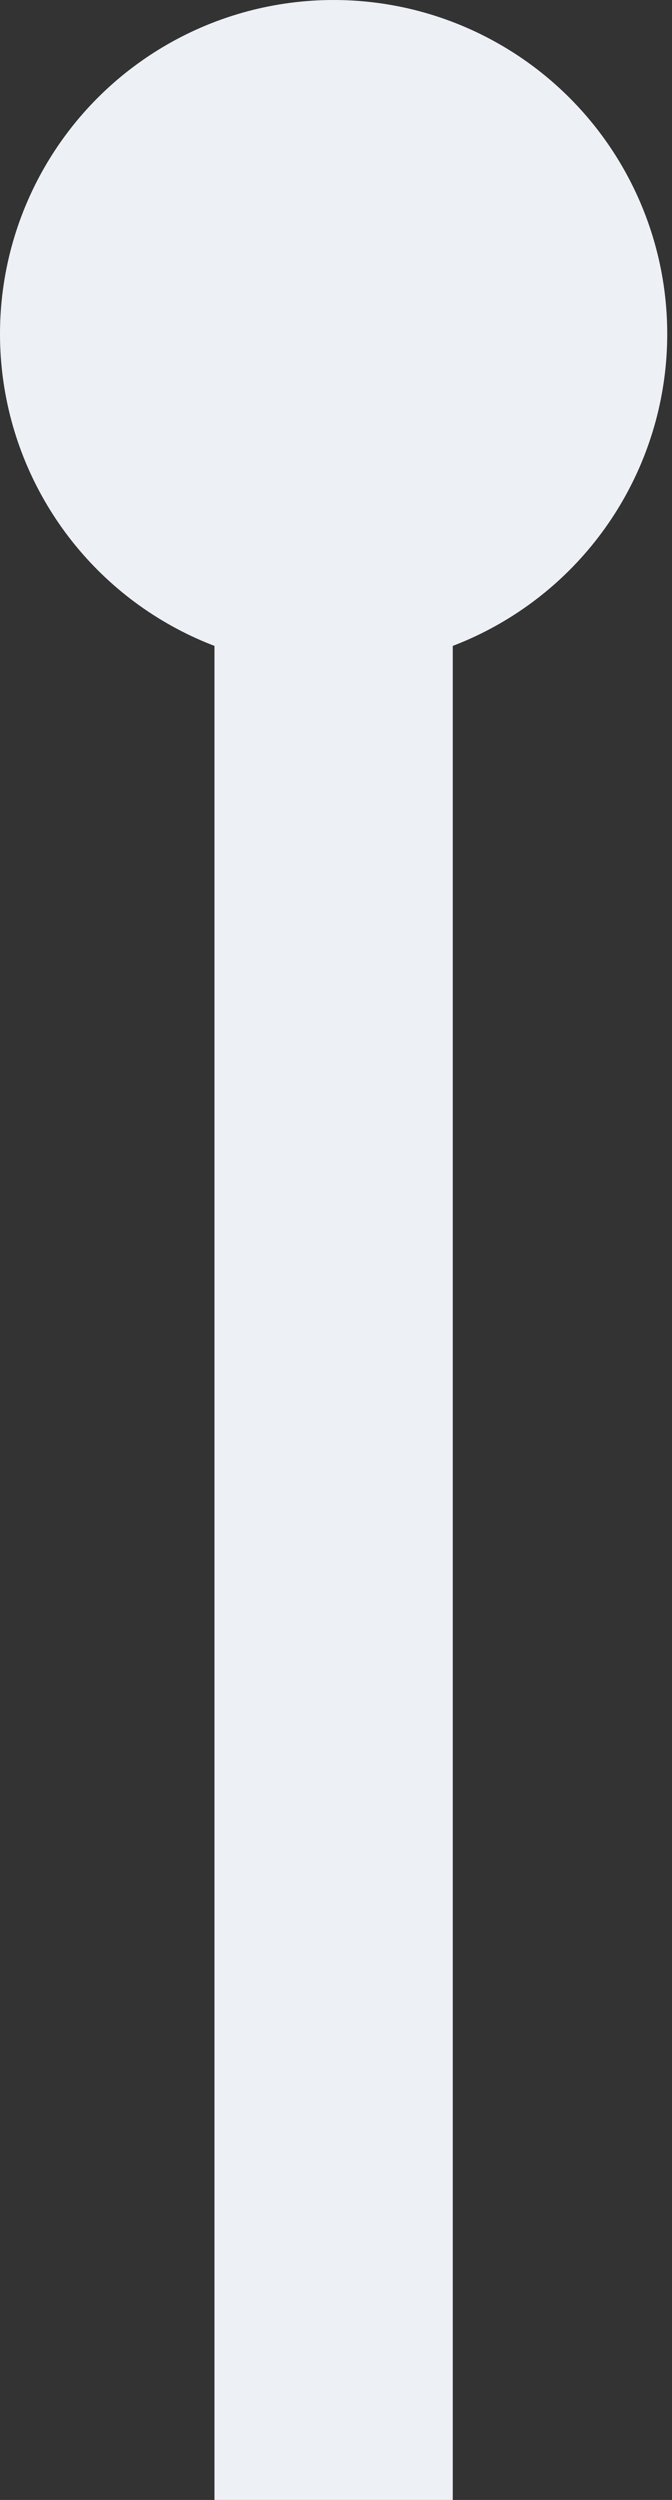
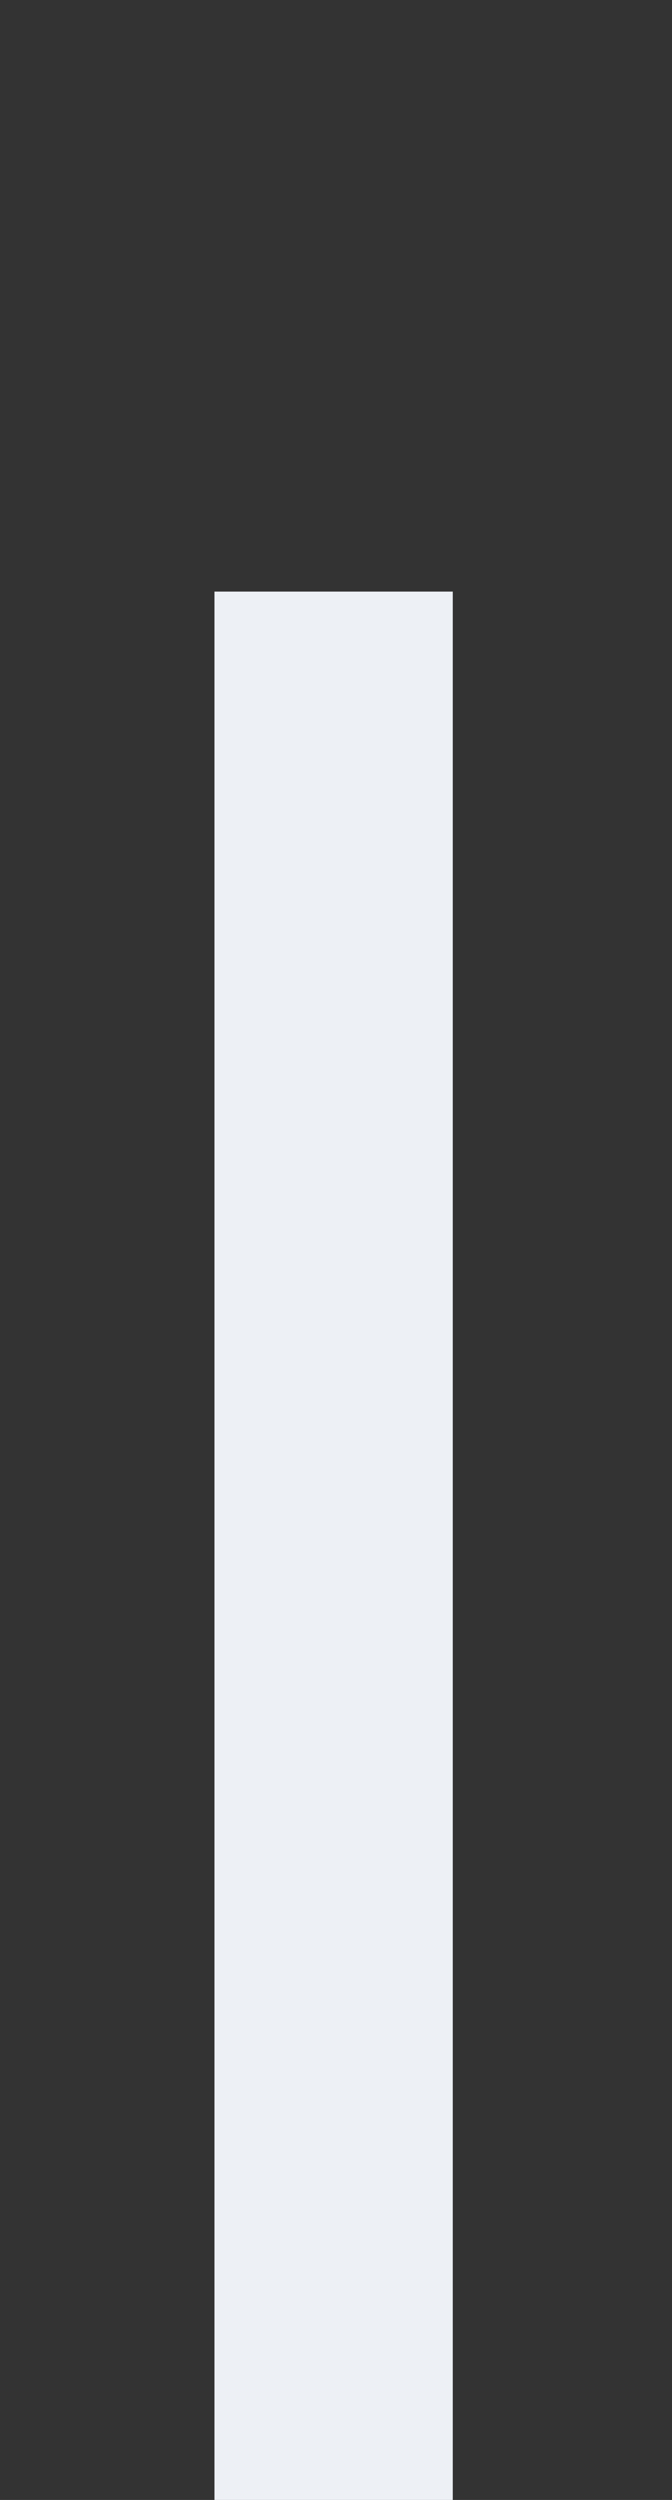
<svg xmlns="http://www.w3.org/2000/svg" id="Livello_1" data-name="Livello 1" viewBox="0 0 14.1 52.4">
  <rect x="0" y="0" width="14.1" height="52.4" fill="#333333" stroke="none" />
  <defs>
    <style> .cls-1 { fill: #edf0f5; stroke-width: 0px; } </style>
  </defs>
  <rect class="cls-1" x="4.5" y="12.4" width="5" height="40" />
-   <circle class="cls-1" cx="7" cy="7" r="7" />
</svg>